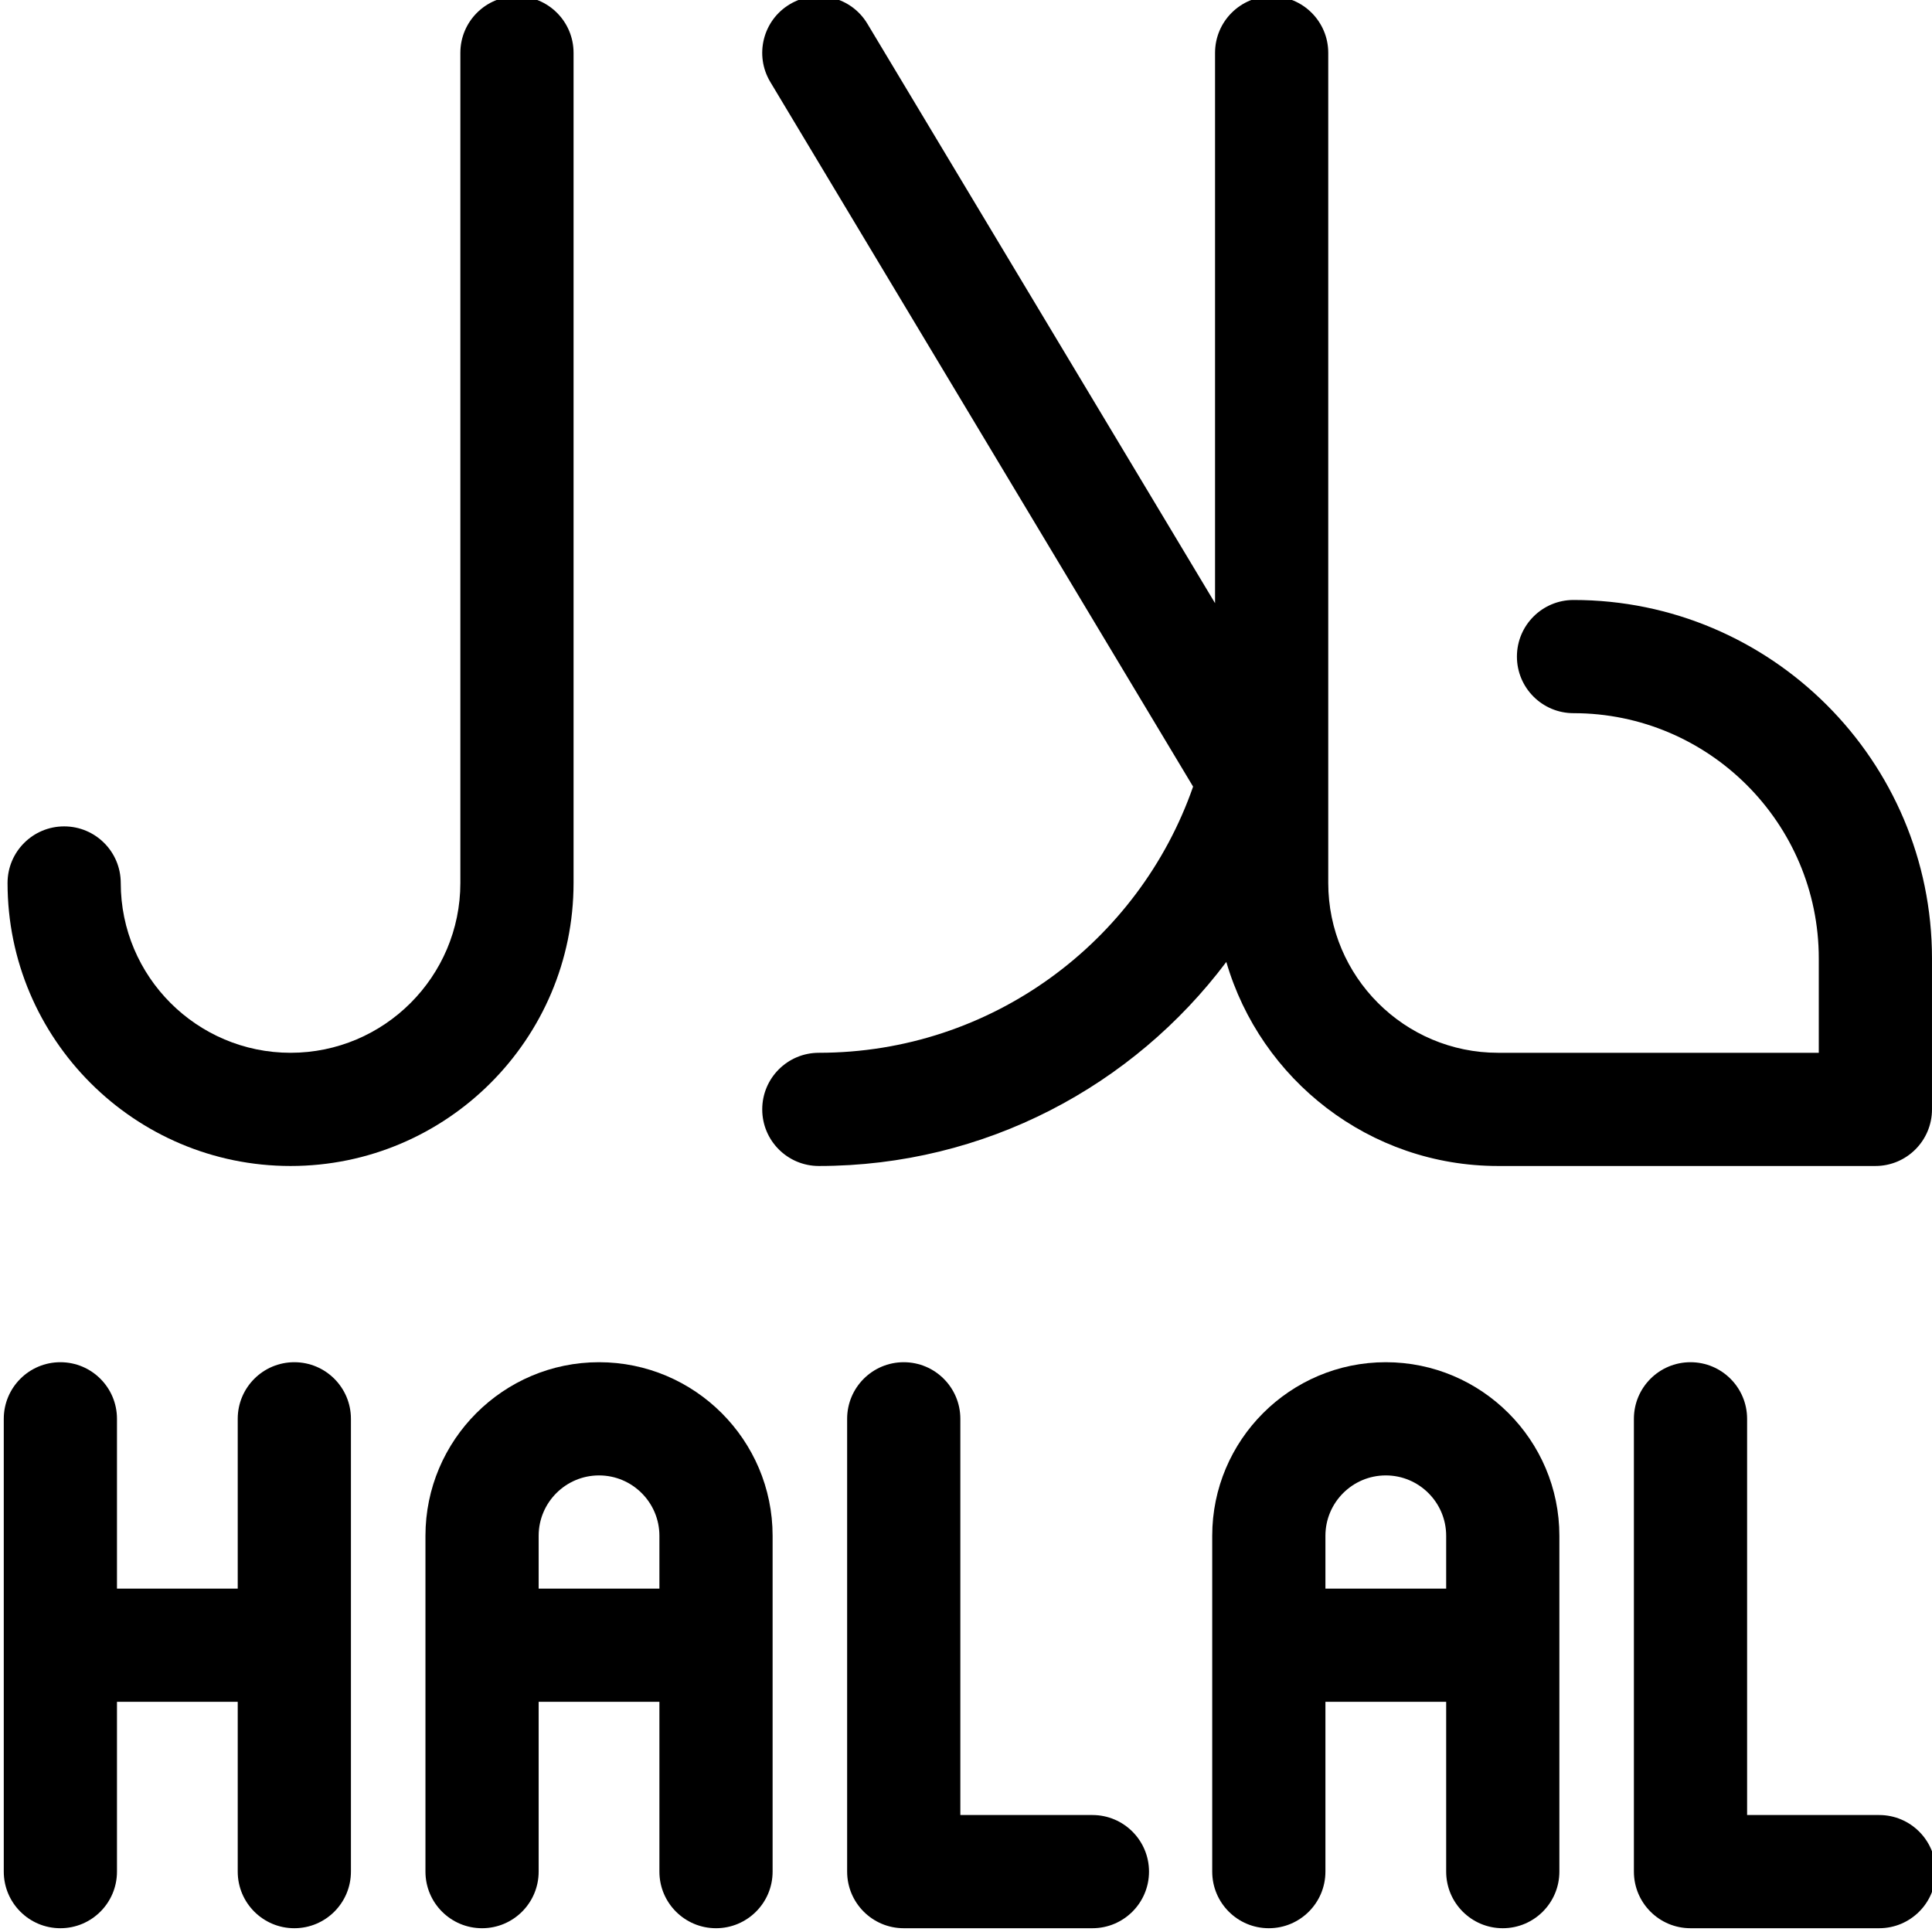
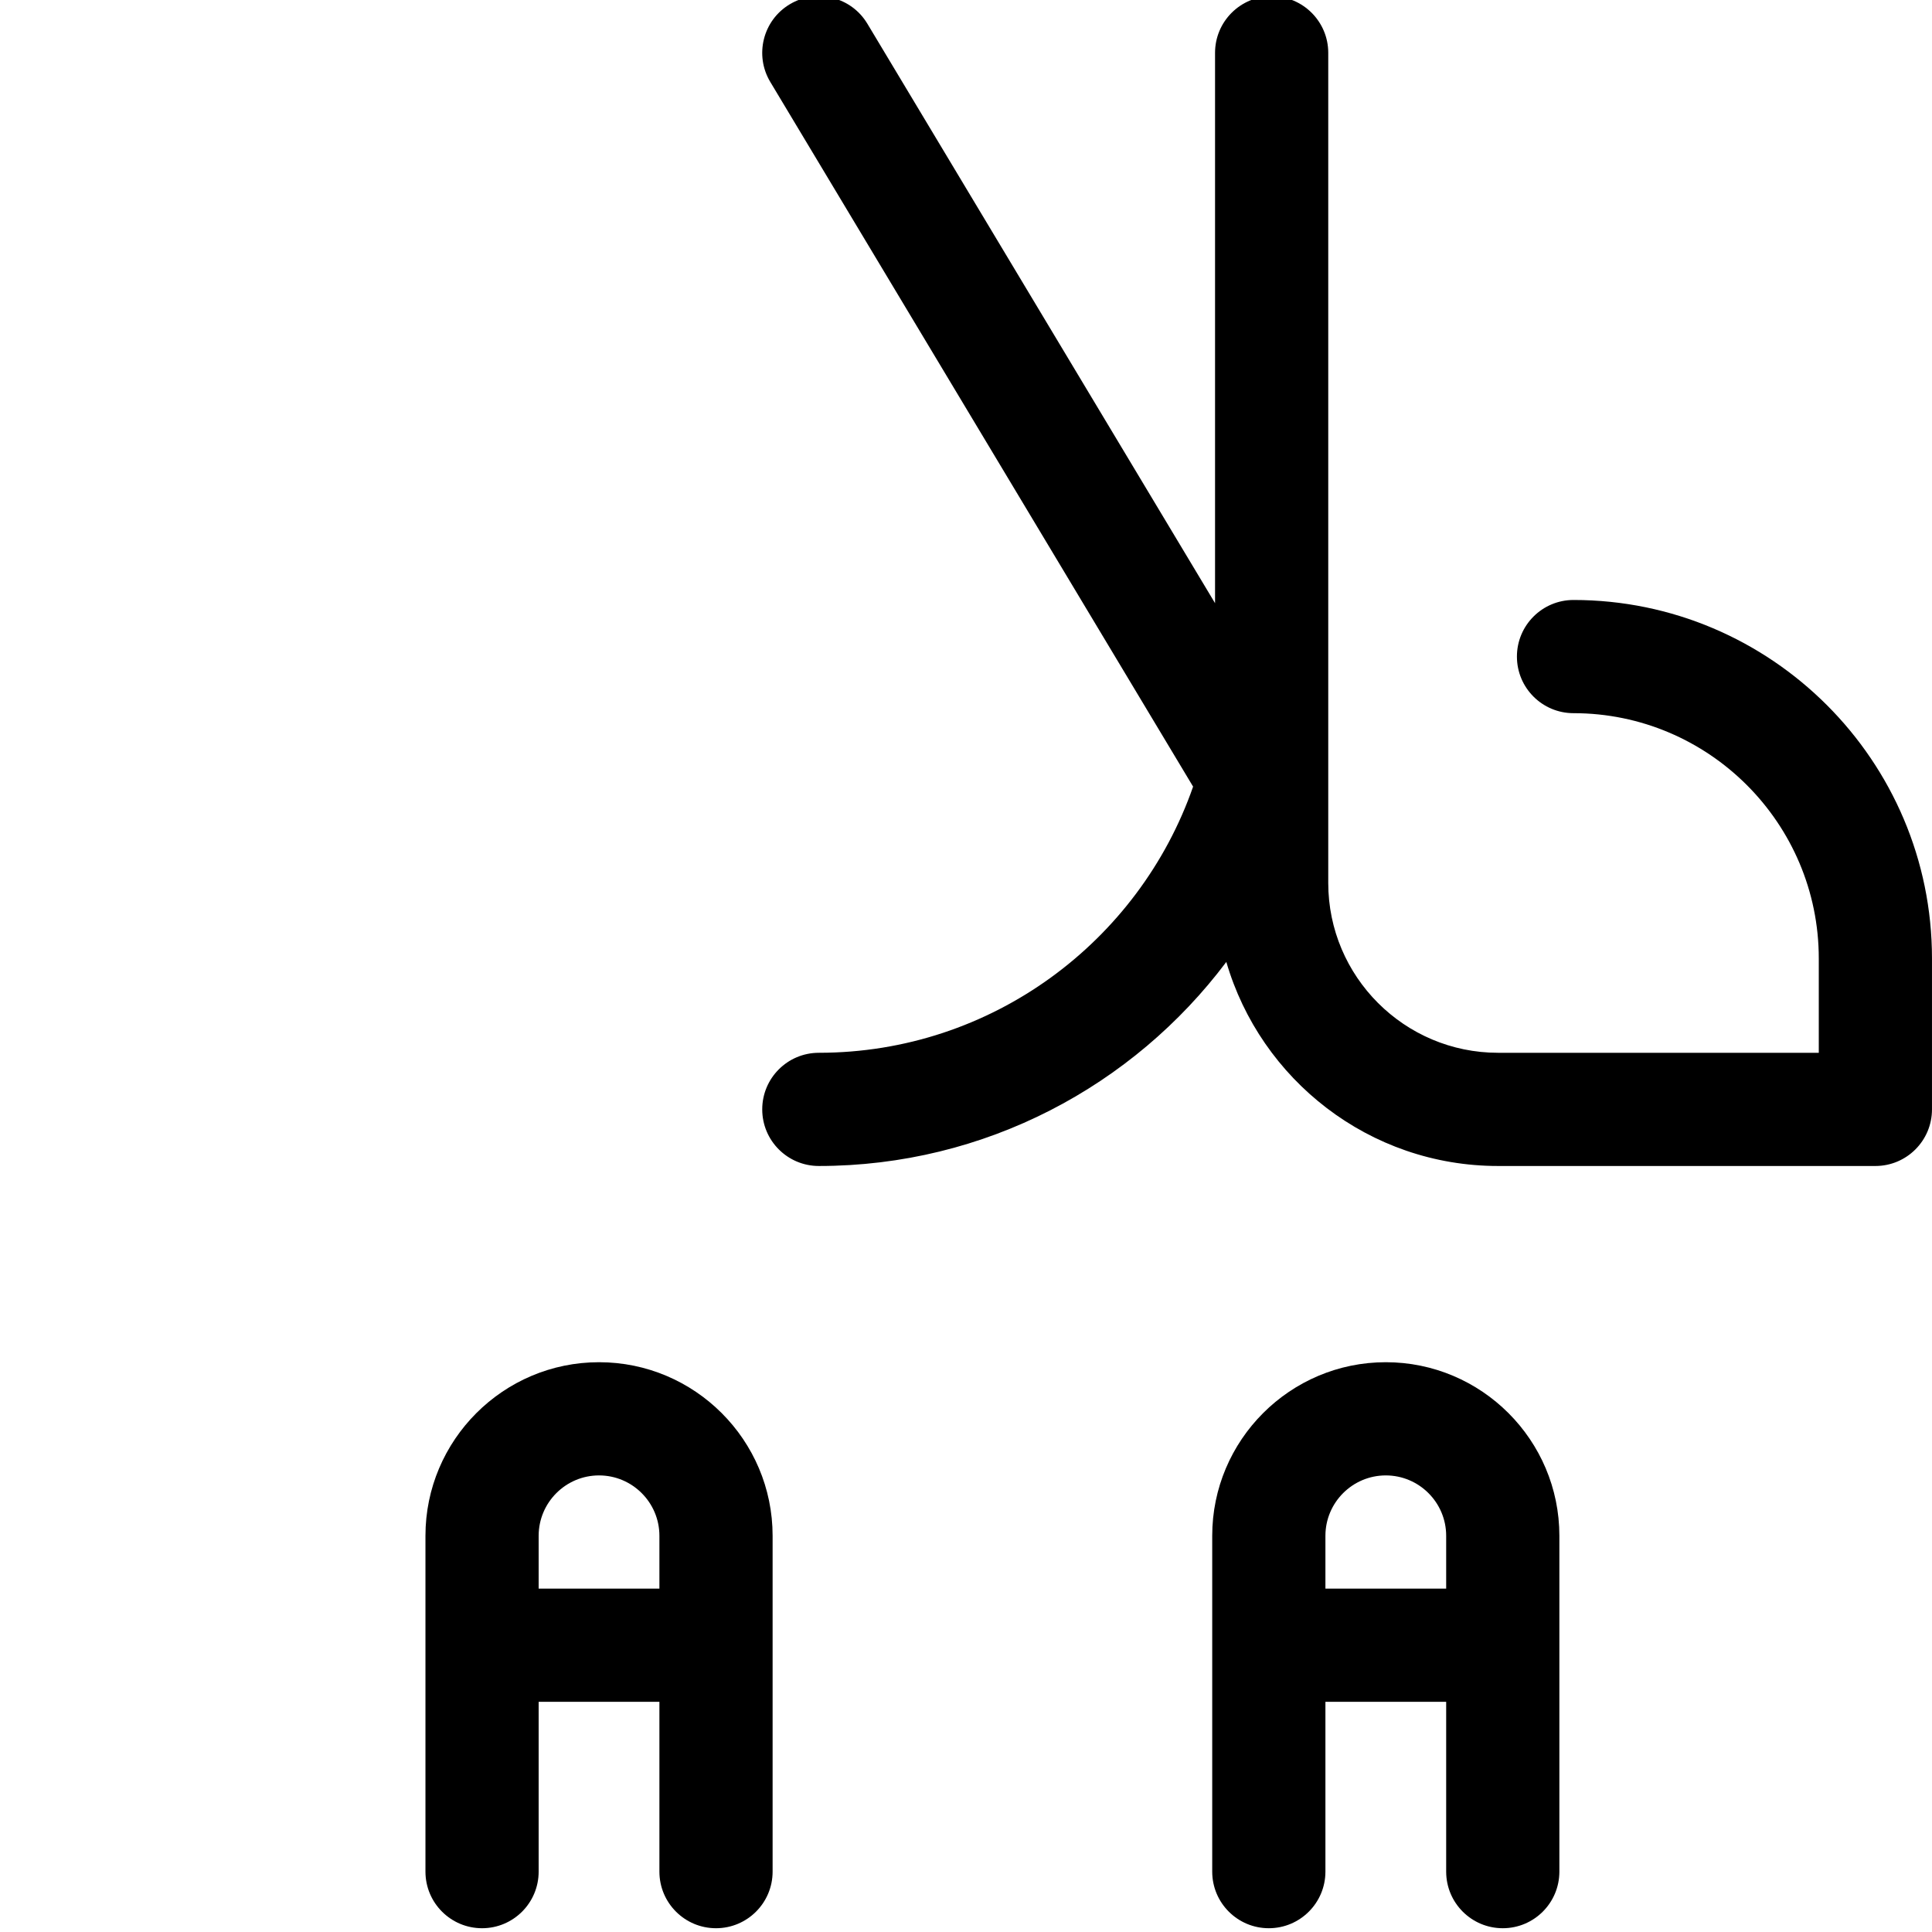
<svg xmlns="http://www.w3.org/2000/svg" width="511pt" viewBox="0 1 511 512" height="511pt">
  <path d="m396.5 310h99.996c8.285 0 15-6.715 15-15v-40c0-52.383-42.613-95-94.996-95-8.285 0-15 6.719-15 15 0 8.285 6.715 15 15 15 35.84 0 64.996 29.16 64.996 65v25h-84.996c-24.816 0-45-20.188-45-45v-220c0-8.281-6.719-15-15-15-8.285 0-15 6.719-15 15v145.848l-92.137-153.562c-4.262-7.105-13.477-9.406-20.582-5.145-7.102 4.262-9.406 13.477-5.145 20.578l112.047 186.746c-14.293 41.02-53.355 70.535-99.184 70.535-8.285 0-15 6.715-15 15s6.715 15 15 15c44.105 0 83.34-21.262 107.988-54.078 9.082 31.203 37.918 54.078 72.012 54.078zm0 0" />
-   <path d="m76.5 310c41.355 0 75-33.645 75-75v-220c0-8.281-6.715-15-15-15s-15 6.719-15 15v220c0 24.812-20.188 45-45 45s-45-20.188-45-45c0-8.281-6.715-15-15-15s-15 6.719-15 15c0 41.355 33.645 75 75 75zm0 0" />
-   <path d="m77.5 362c-8.285 0-15 6.715-15 15v45h-32v-45c0-8.285-6.715-15-15-15s-15 6.715-15 15v120c0 8.285 6.715 15 15 15s15-6.715 15-15v-45h32v45c0 8.285 6.715 15 15 15s15-6.715 15-15v-120c0-8.285-6.715-15-15-15zm0 0" />
  <path d="m158.25 362c-25.363 0-46 20.637-46 46v89c0 8.285 6.715 15 15 15s15-6.715 15-15v-45h32v45c0 8.285 6.715 15 15 15 8.281 0 15-6.715 15-15v-89c0-25.363-20.637-46-46-46zm-16 60v-14c0-8.82 7.176-16 16-16 8.82 0 16 7.18 16 16v14zm0 0" />
-   <path d="m289 482h-35v-105c0-8.285-6.719-15-15-15-8.285 0-15 6.715-15 15v120c0 8.285 6.715 15 15 15h50c8.281 0 15-6.715 15-15s-6.719-15-15-15zm0 0" />
  <path d="m366.75 362c-25.367 0-46 20.637-46 46v89c0 8.285 6.715 15 15 15 8.281 0 15-6.715 15-15v-45h32v45c0 8.285 6.715 15 15 15 8.281 0 15-6.715 15-15v-89c0-25.363-20.637-46-46-46zm-16 60v-14c0-8.82 7.176-16 16-16 8.82 0 16 7.18 16 16v14zm0 0" />
-   <path d="m497.496 482h-34.996v-105c0-8.285-6.719-15-15-15-8.285 0-15 6.715-15 15v120c0 8.285 6.715 15 15 15h49.996c8.285 0 15-6.715 15-15s-6.715-15-15-15zm0 0" />
</svg>